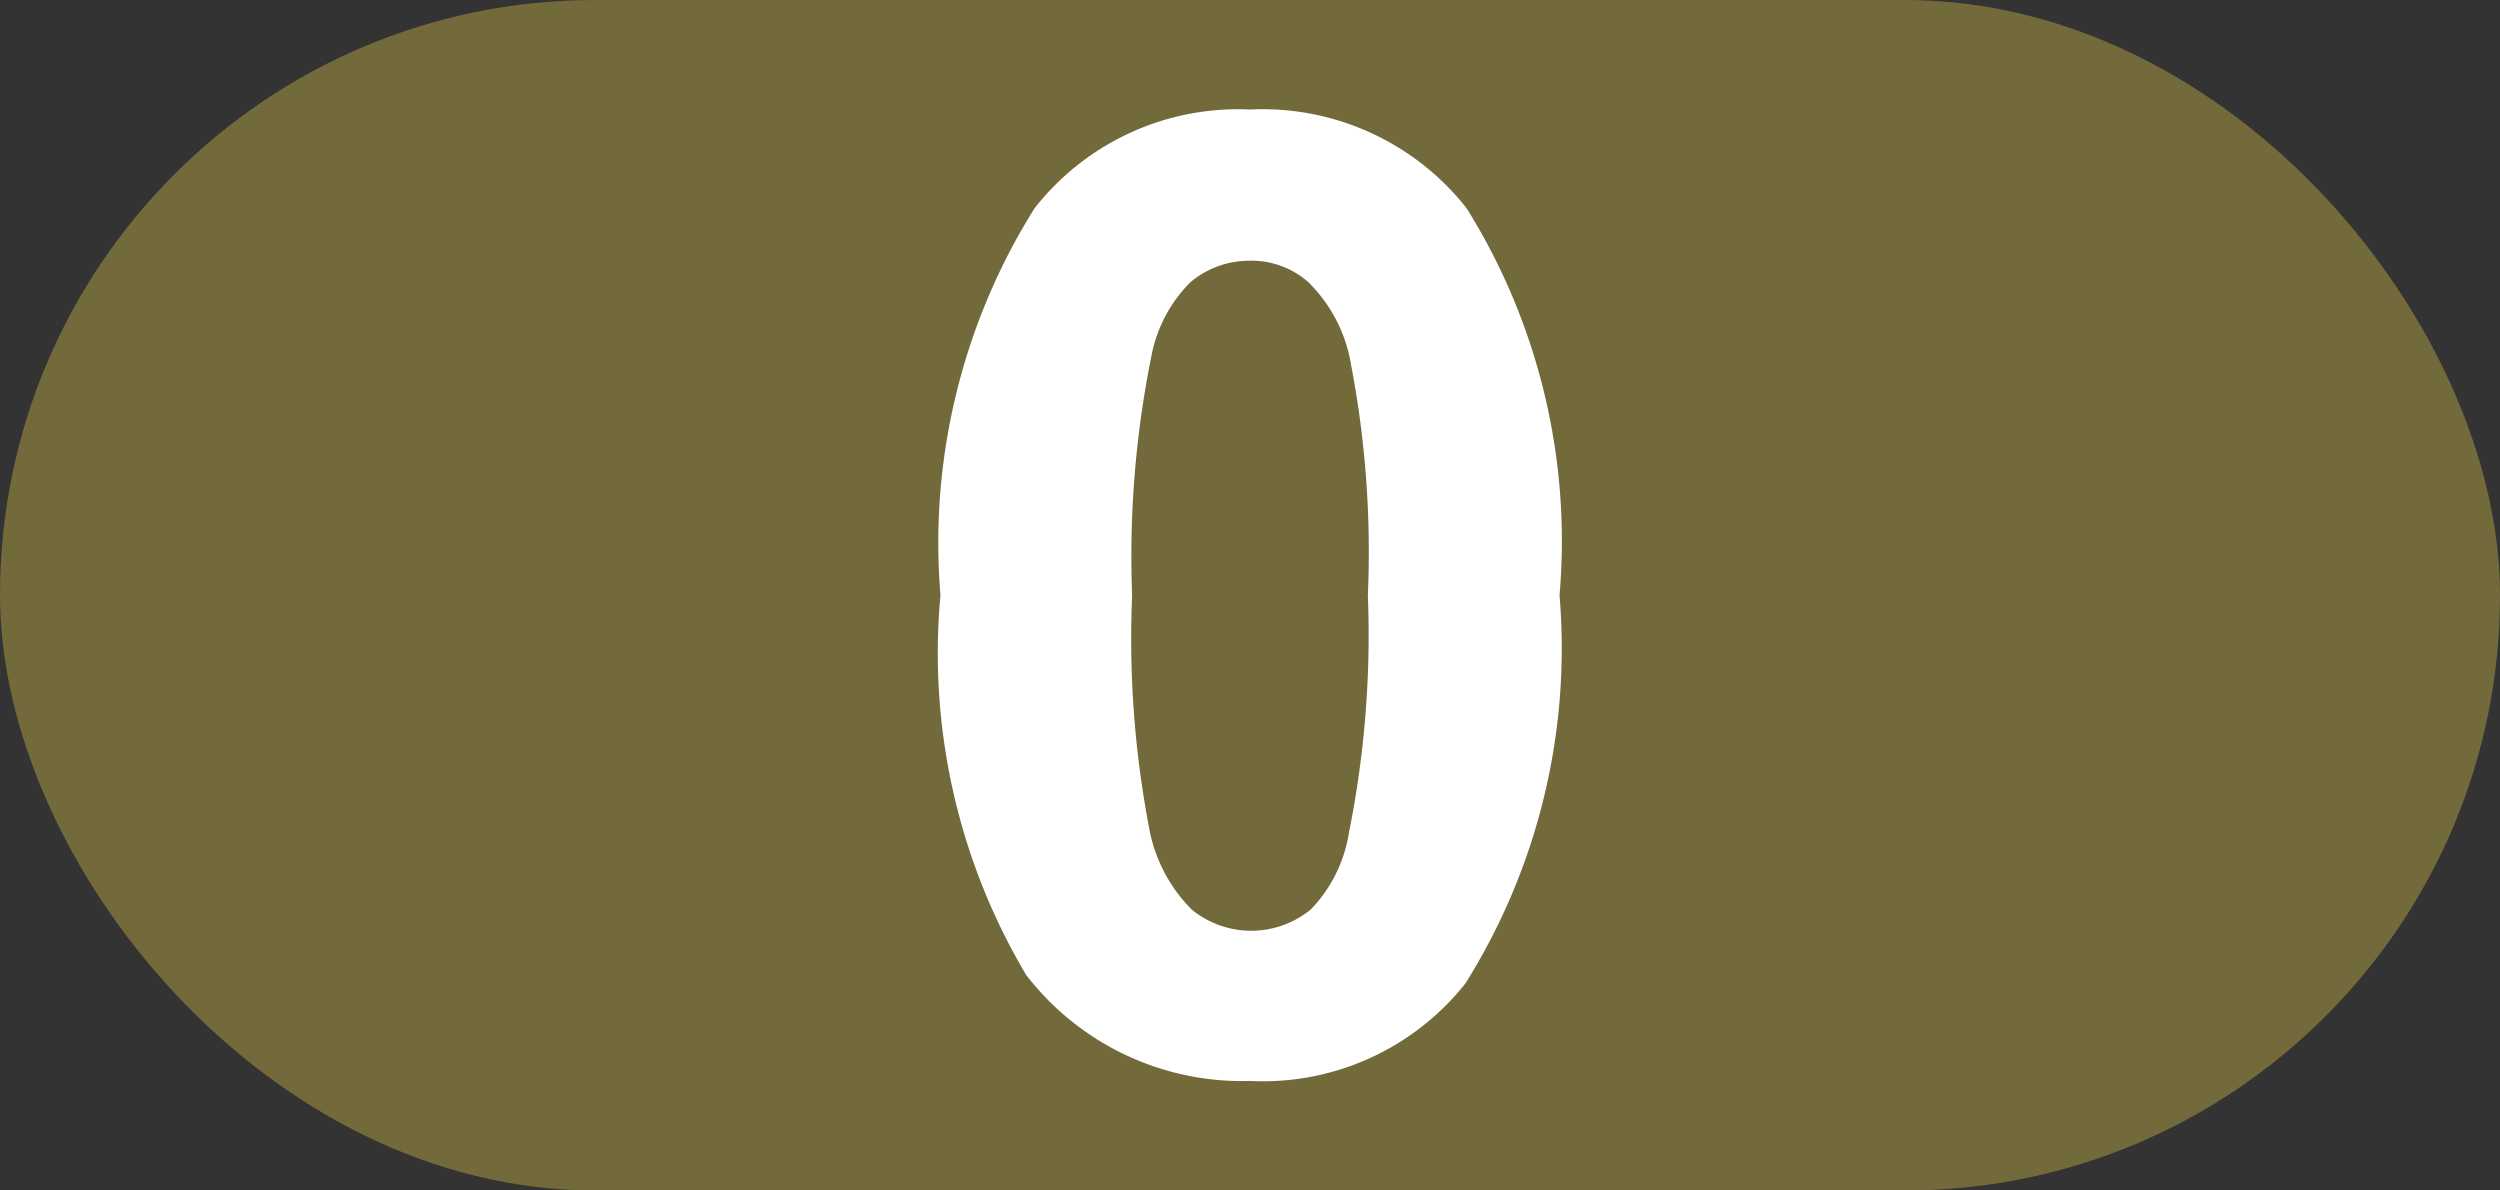
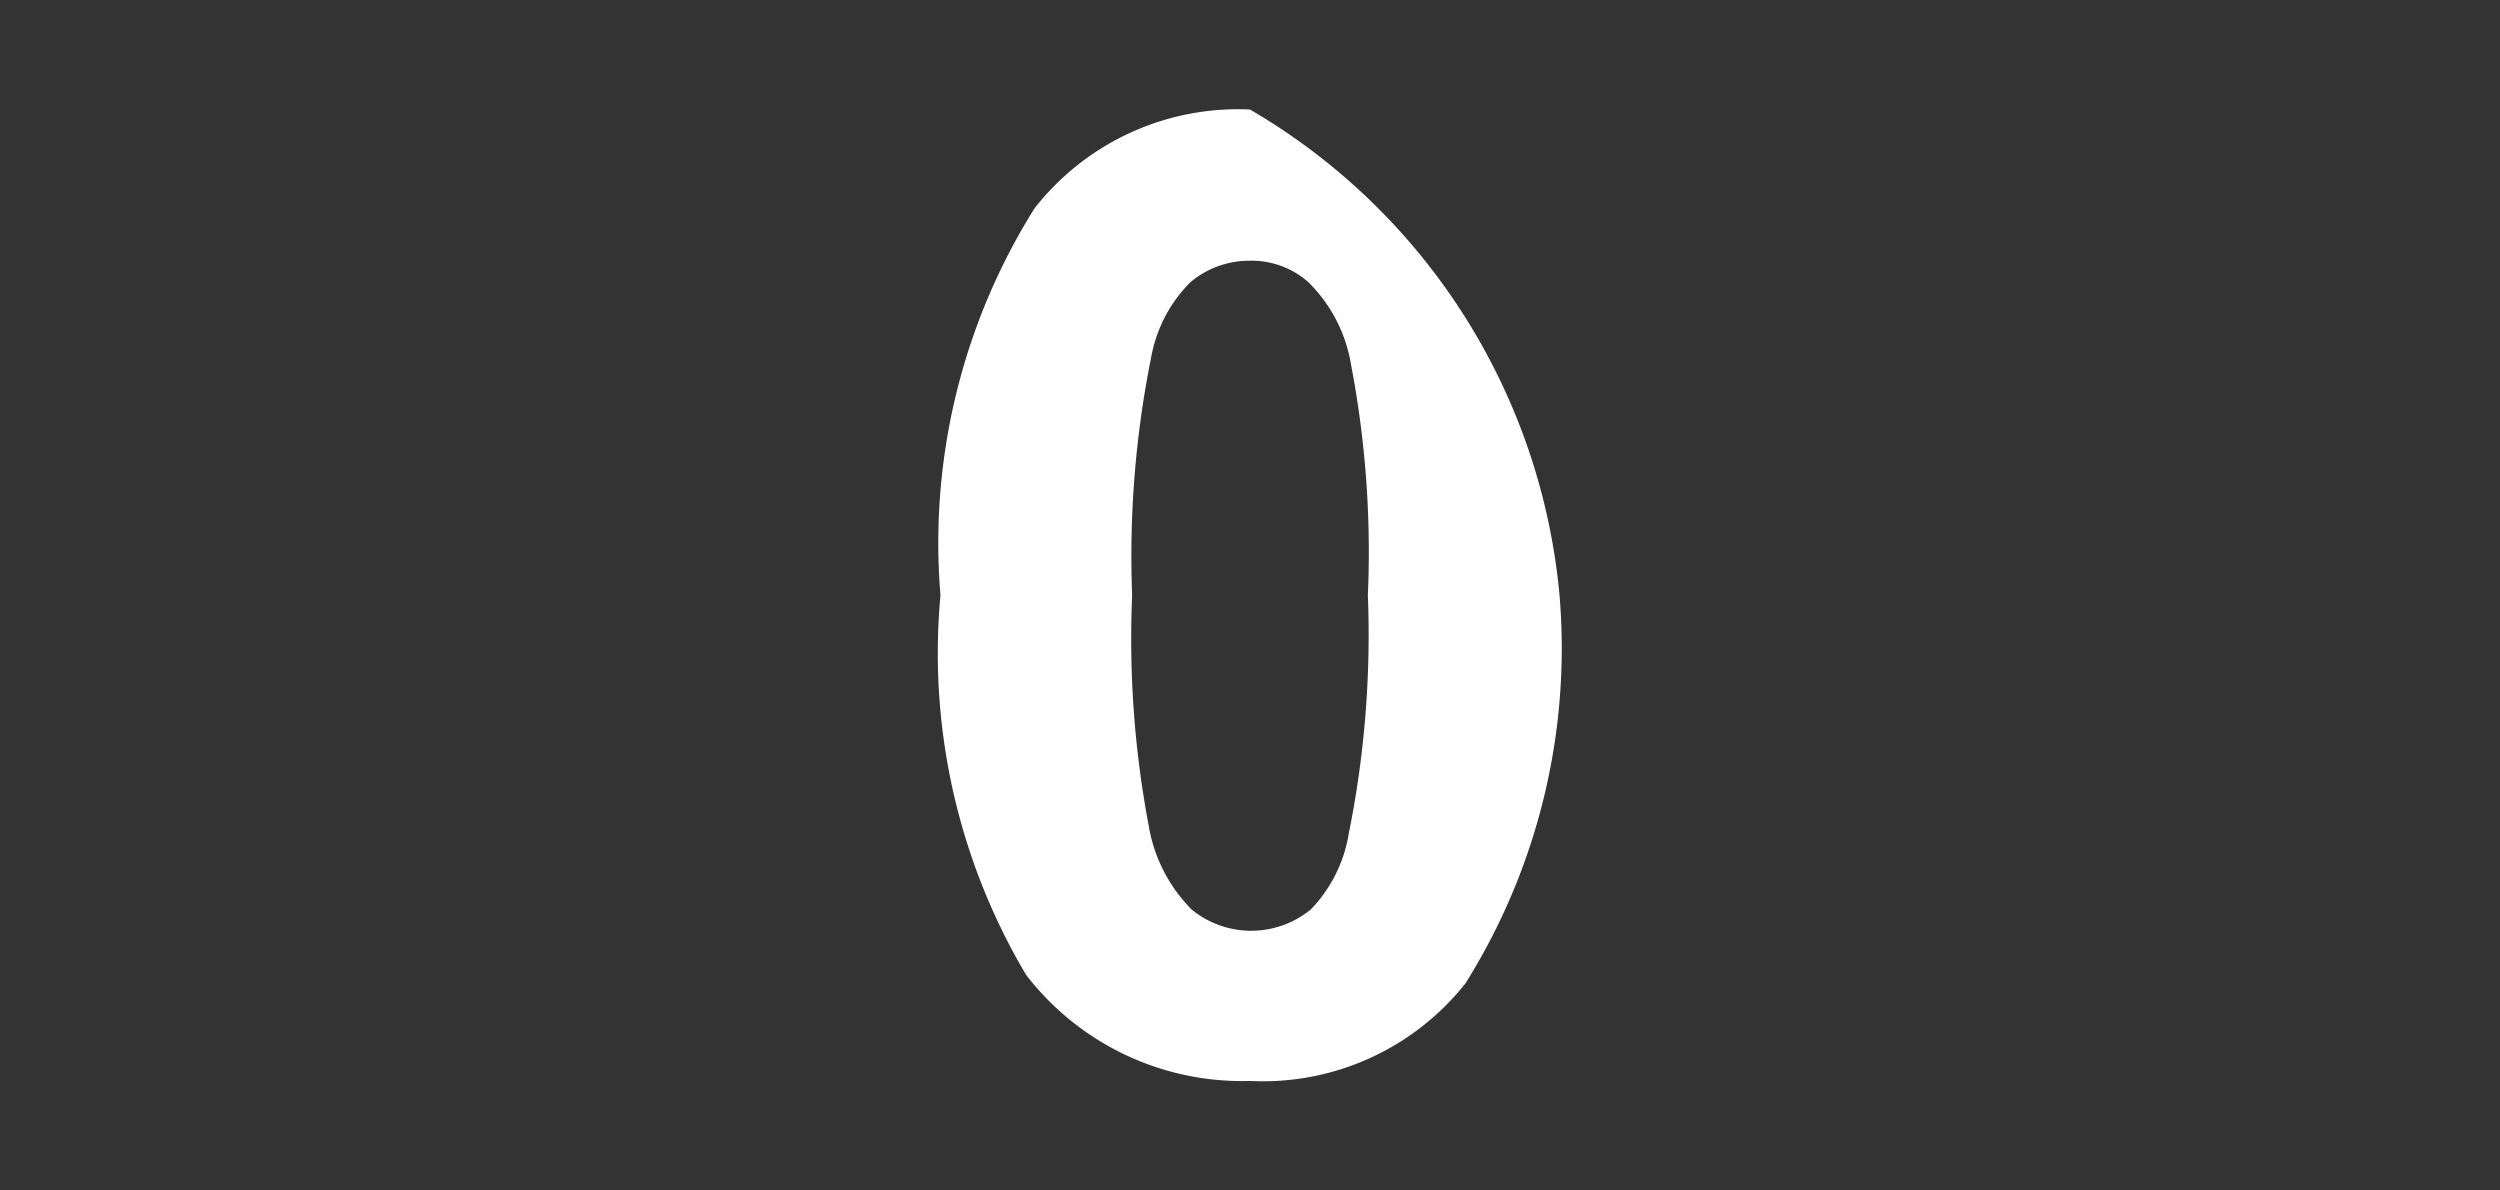
<svg xmlns="http://www.w3.org/2000/svg" id="Слой_1" data-name="Слой 1" viewBox="0 0 21 10">
  <rect x="0" y="0" width="21" height="10" fill="#333333" stroke="none" />
  <defs>
    <style>.cls-1{fill:#736a3b;}.cls-2{fill:#fff;}</style>
  </defs>
-   <rect class="cls-1" width="21" height="10" rx="5" />
-   <path class="cls-2" d="M10.5.92a2.18,2.18,0,0,1,1.82.83A5.28,5.28,0,0,1,13.1,5a5.3,5.3,0,0,1-.79,3.26,2.17,2.17,0,0,1-1.81.82,2.29,2.29,0,0,1-1.88-.89A5.29,5.29,0,0,1,7.9,5a5.29,5.29,0,0,1,.79-3.25A2.17,2.17,0,0,1,10.5.92Zm0,1.27a.77.77,0,0,0-.5.18A1.19,1.19,0,0,0,9.67,3a8.47,8.47,0,0,0-.16,2,8.45,8.45,0,0,0,.14,1.94,1.3,1.3,0,0,0,.36.7.79.79,0,0,0,1,0A1.19,1.19,0,0,0,11.33,7a8.42,8.42,0,0,0,.16-2,8.35,8.35,0,0,0-.14-1.93,1.26,1.26,0,0,0-.36-.7A.72.72,0,0,0,10.5,2.19Z" />
+   <path class="cls-2" d="M10.5.92A5.28,5.28,0,0,1,13.1,5a5.3,5.3,0,0,1-.79,3.26,2.17,2.17,0,0,1-1.81.82,2.29,2.29,0,0,1-1.88-.89A5.29,5.29,0,0,1,7.9,5a5.29,5.29,0,0,1,.79-3.25A2.17,2.17,0,0,1,10.5.92Zm0,1.27a.77.77,0,0,0-.5.18A1.19,1.19,0,0,0,9.67,3a8.47,8.47,0,0,0-.16,2,8.45,8.45,0,0,0,.14,1.94,1.3,1.3,0,0,0,.36.7.79.79,0,0,0,1,0A1.19,1.19,0,0,0,11.33,7a8.42,8.42,0,0,0,.16-2,8.35,8.35,0,0,0-.14-1.93,1.26,1.26,0,0,0-.36-.7A.72.72,0,0,0,10.5,2.19Z" />
</svg>